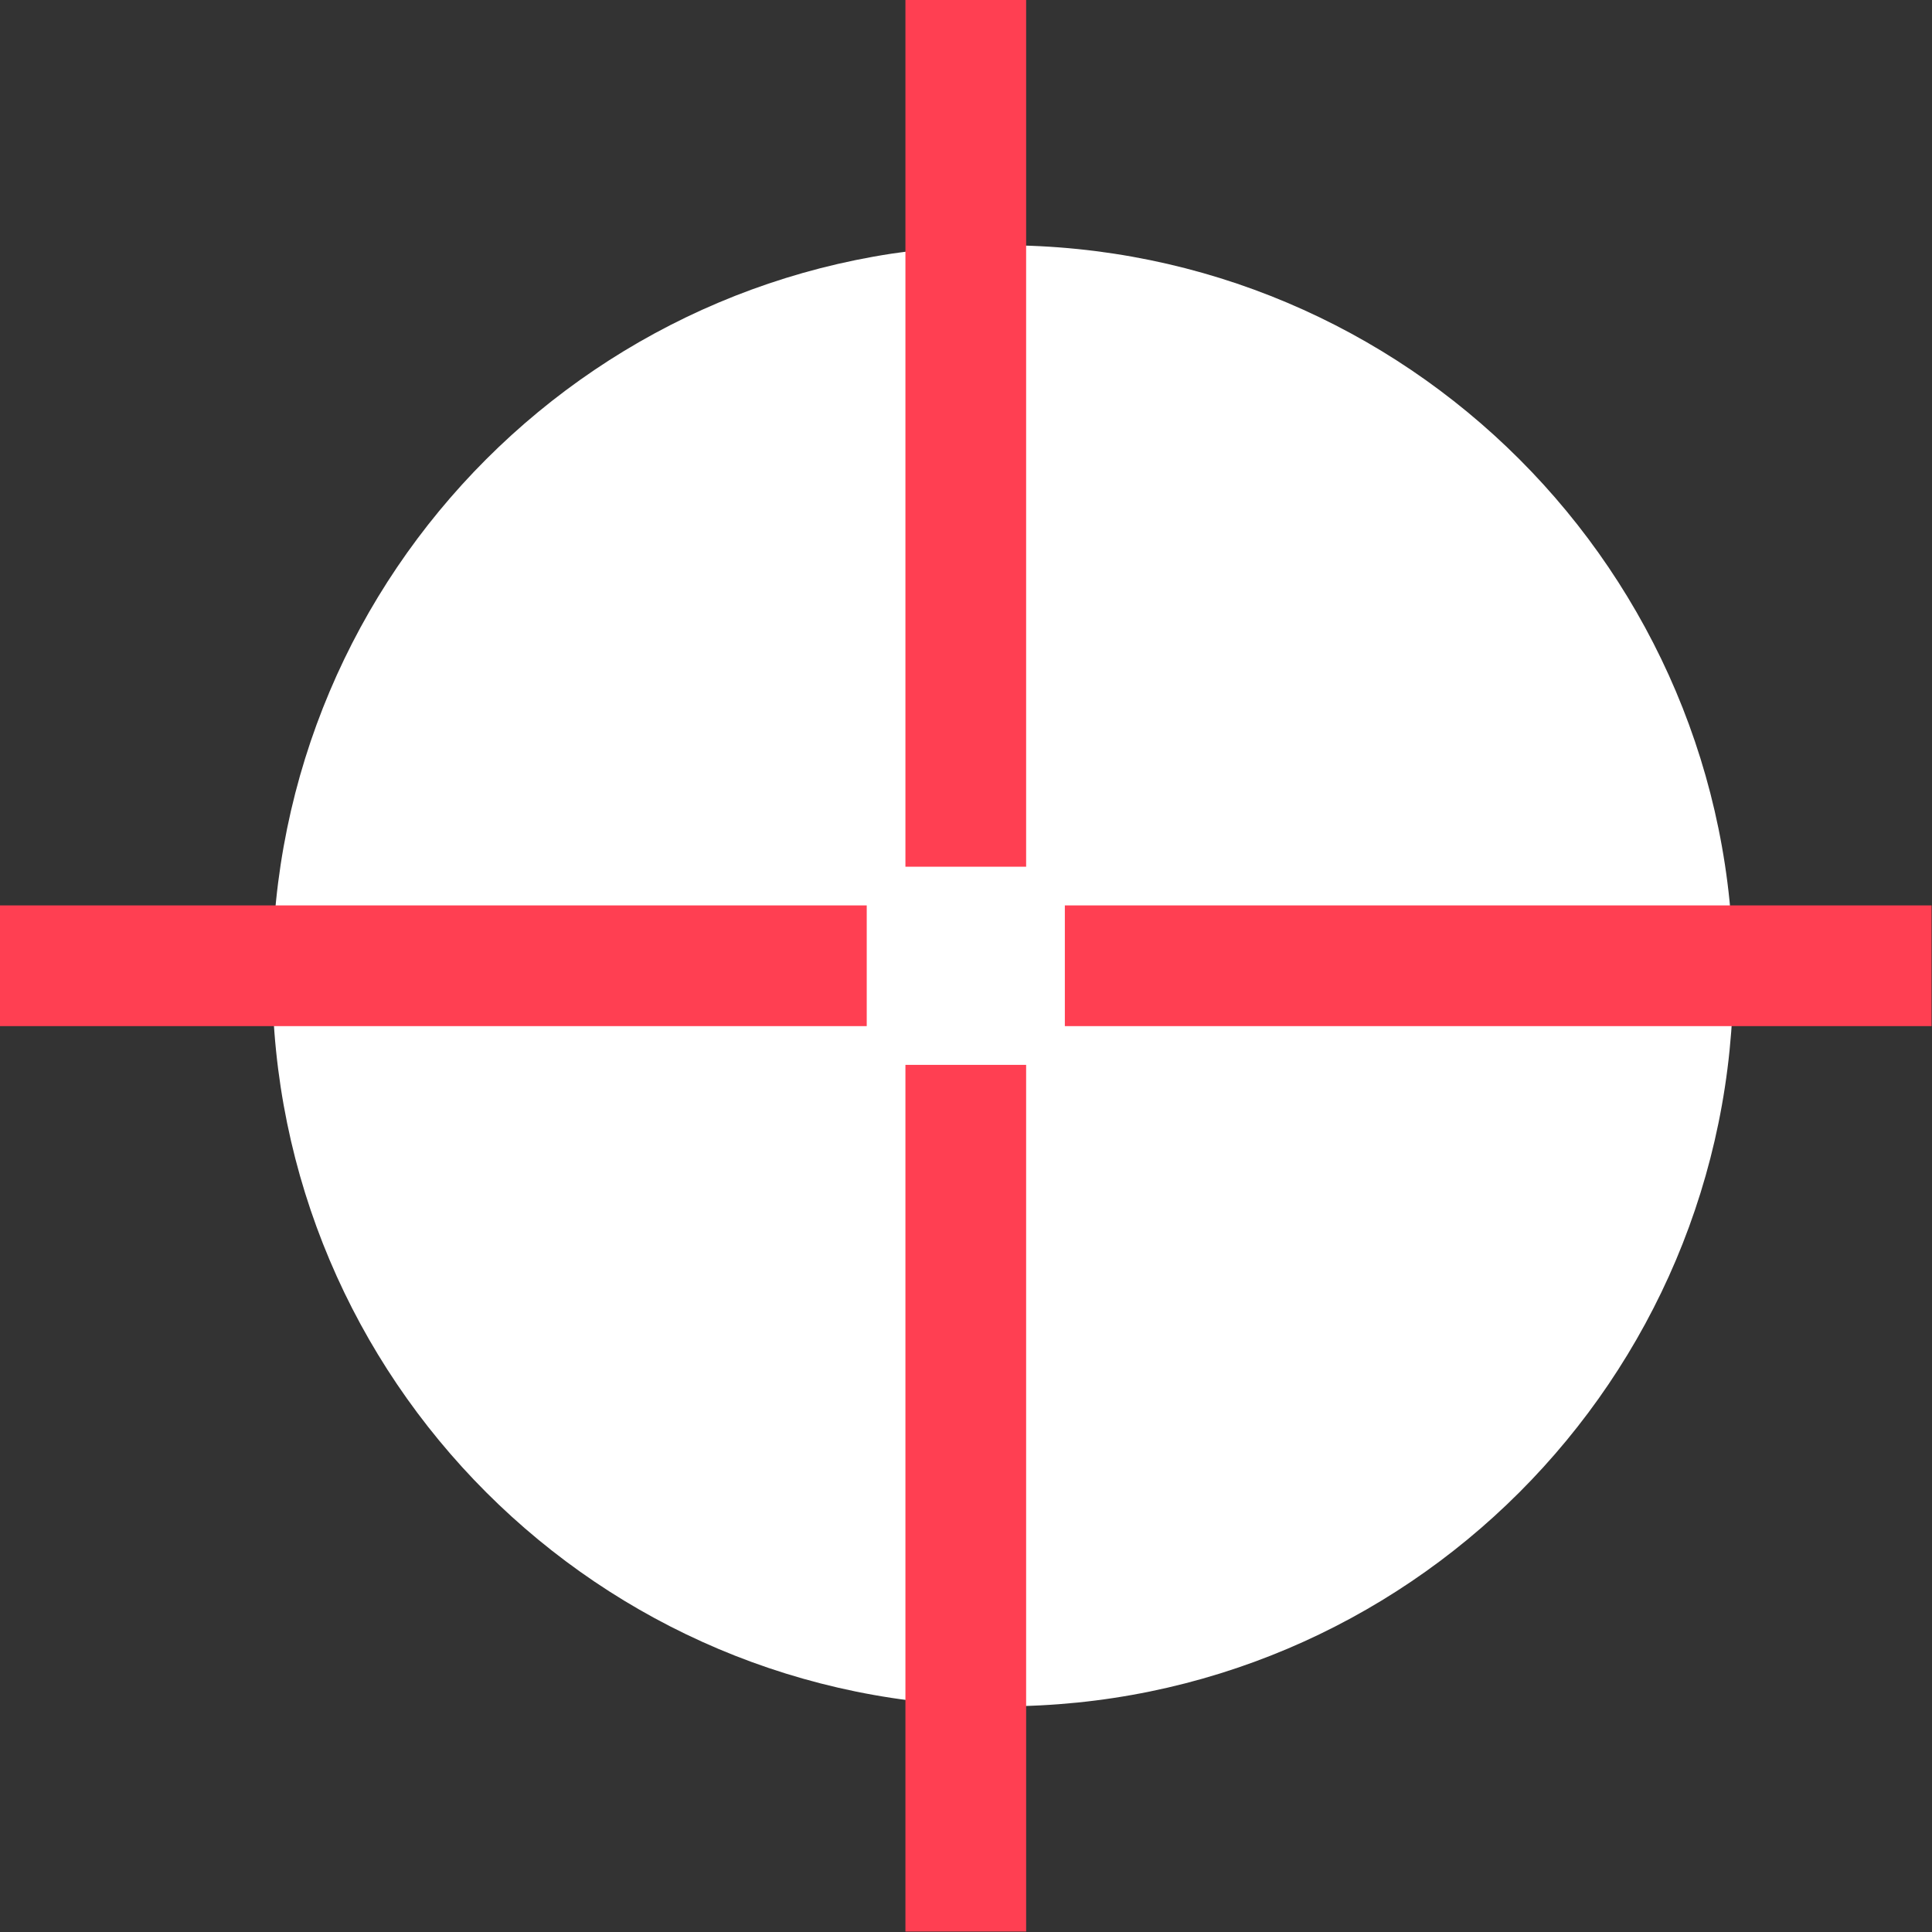
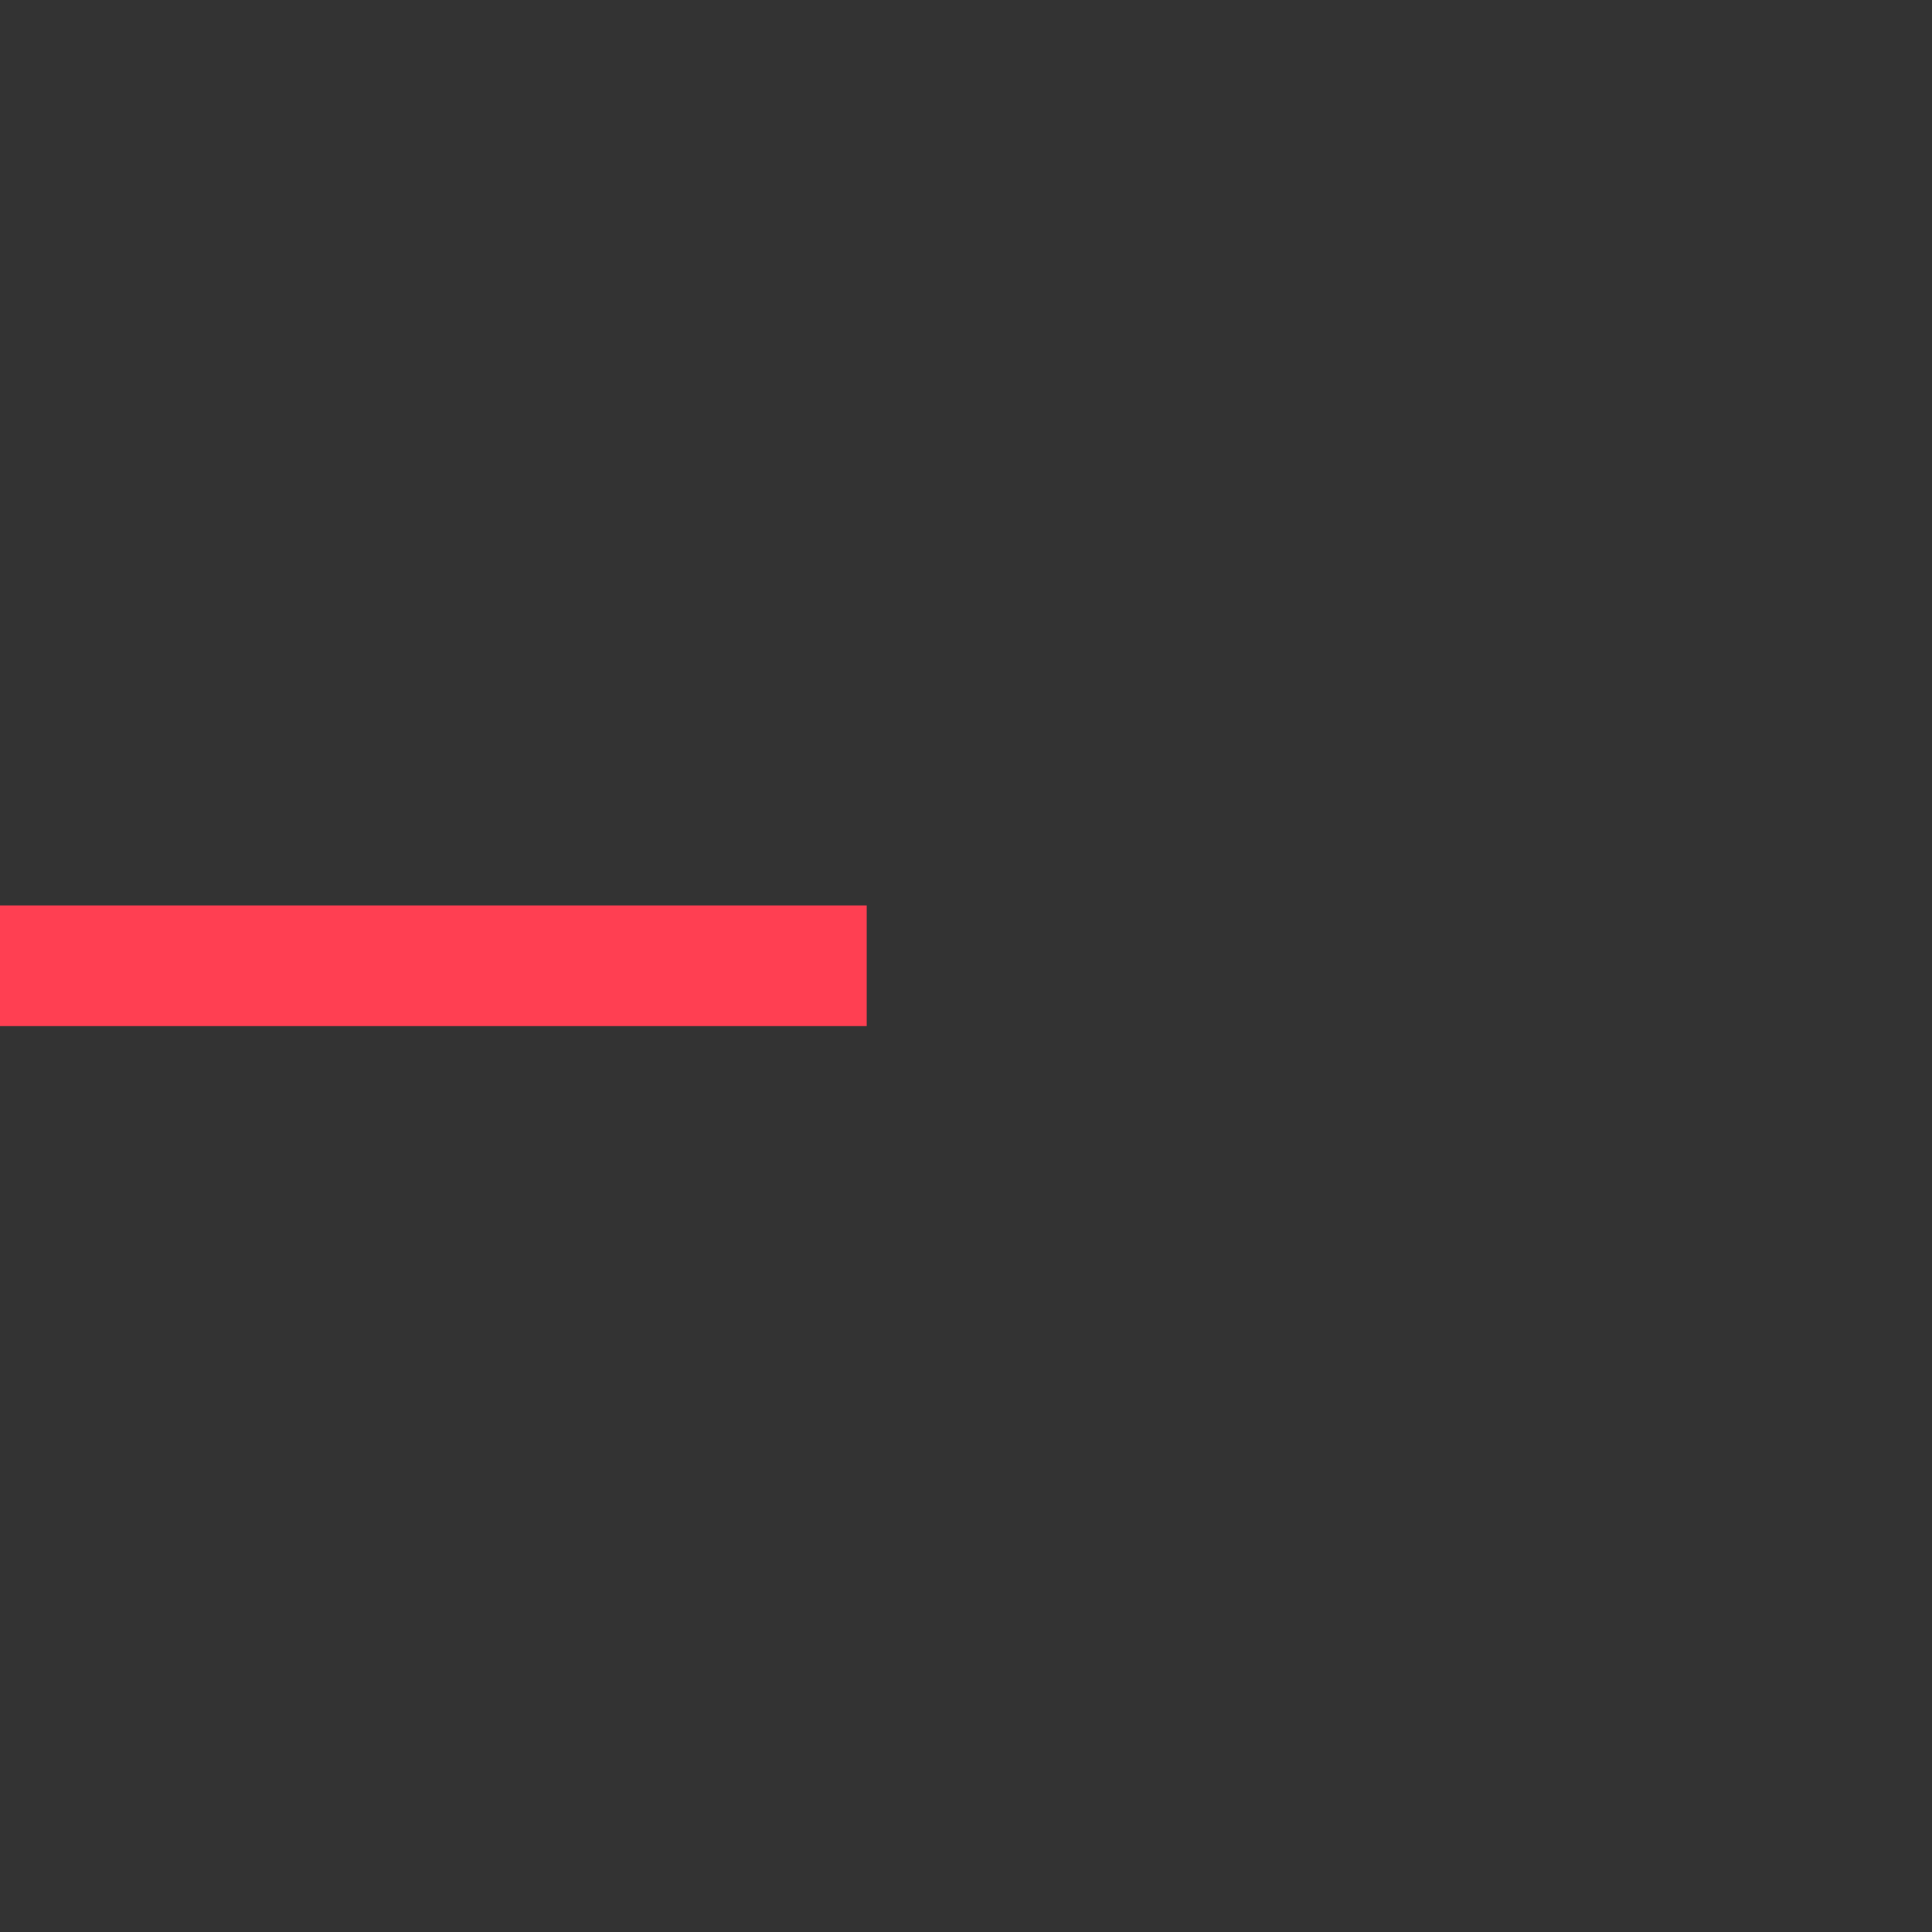
<svg xmlns="http://www.w3.org/2000/svg" viewBox="0 0 82.99 82.99" data-guides="{&quot;vertical&quot;:[],&quot;horizontal&quot;:[]}">
  <rect x="0" y="0" width="82.99" height="82.99" fill="#333333" stroke="none" />
  <defs />
-   <path fill="#ffffff" cx="39.5" cy="38.5" r="29.5" id="tSvgcf13965332" title="Ellipse 1" fill-opacity="1" stroke="none" stroke-opacity="1" d="M43.075 10.535C60.406 10.535 74.456 24.584 74.456 41.915C74.456 59.246 60.406 73.296 43.075 73.296C25.745 73.296 11.695 59.246 11.695 41.915C11.695 24.584 25.745 10.535 43.075 10.535Z" style="transform-origin: 43.075px 41.915px;" />
-   <path fill="#ff3f52" stroke="none" fill-opacity="1" stroke-width="1" stroke-opacity="1" id="tSvg11069c754b7" title="Path 3" d="M44.078 82.971C42.35 82.971 40.621 82.971 38.893 82.971C38.893 70.561 38.893 58.151 38.893 45.741C40.621 45.741 42.35 45.741 44.078 45.741C44.078 58.151 44.078 70.561 44.078 82.971Z" />
-   <path fill="#ff3f52" stroke="none" fill-opacity="1" stroke-width="1" stroke-opacity="1" id="tSvgab0c100dd4" title="Path 4" d="M44.078 37.231C42.35 37.231 40.621 37.231 38.893 37.231C38.893 24.82 38.893 12.41 38.893 0C40.621 0 42.35 0 44.078 0C44.078 12.41 44.078 24.82 44.078 37.231Z" />
  <path fill="#ff3f52" stroke="none" fill-opacity="1" stroke-width="1" stroke-opacity="1" id="tSvg17ef9a450d4" title="Path 5" d="M0 44.078C0 42.35 0 40.621 0 38.893C12.41 38.893 24.82 38.893 37.231 38.893C37.231 40.621 37.231 42.35 37.231 44.078C24.82 44.078 12.41 44.078 0 44.078Z" />
-   <path fill="#ff3f52" stroke="none" fill-opacity="1" stroke-width="1" stroke-opacity="1" id="tSvg5436742b41" title="Path 6" d="M45.741 44.078C45.741 42.35 45.741 40.621 45.741 38.893C58.151 38.893 70.561 38.893 82.971 38.893C82.971 40.621 82.971 42.35 82.971 44.078C70.561 44.078 58.151 44.078 45.741 44.078Z" />
</svg>